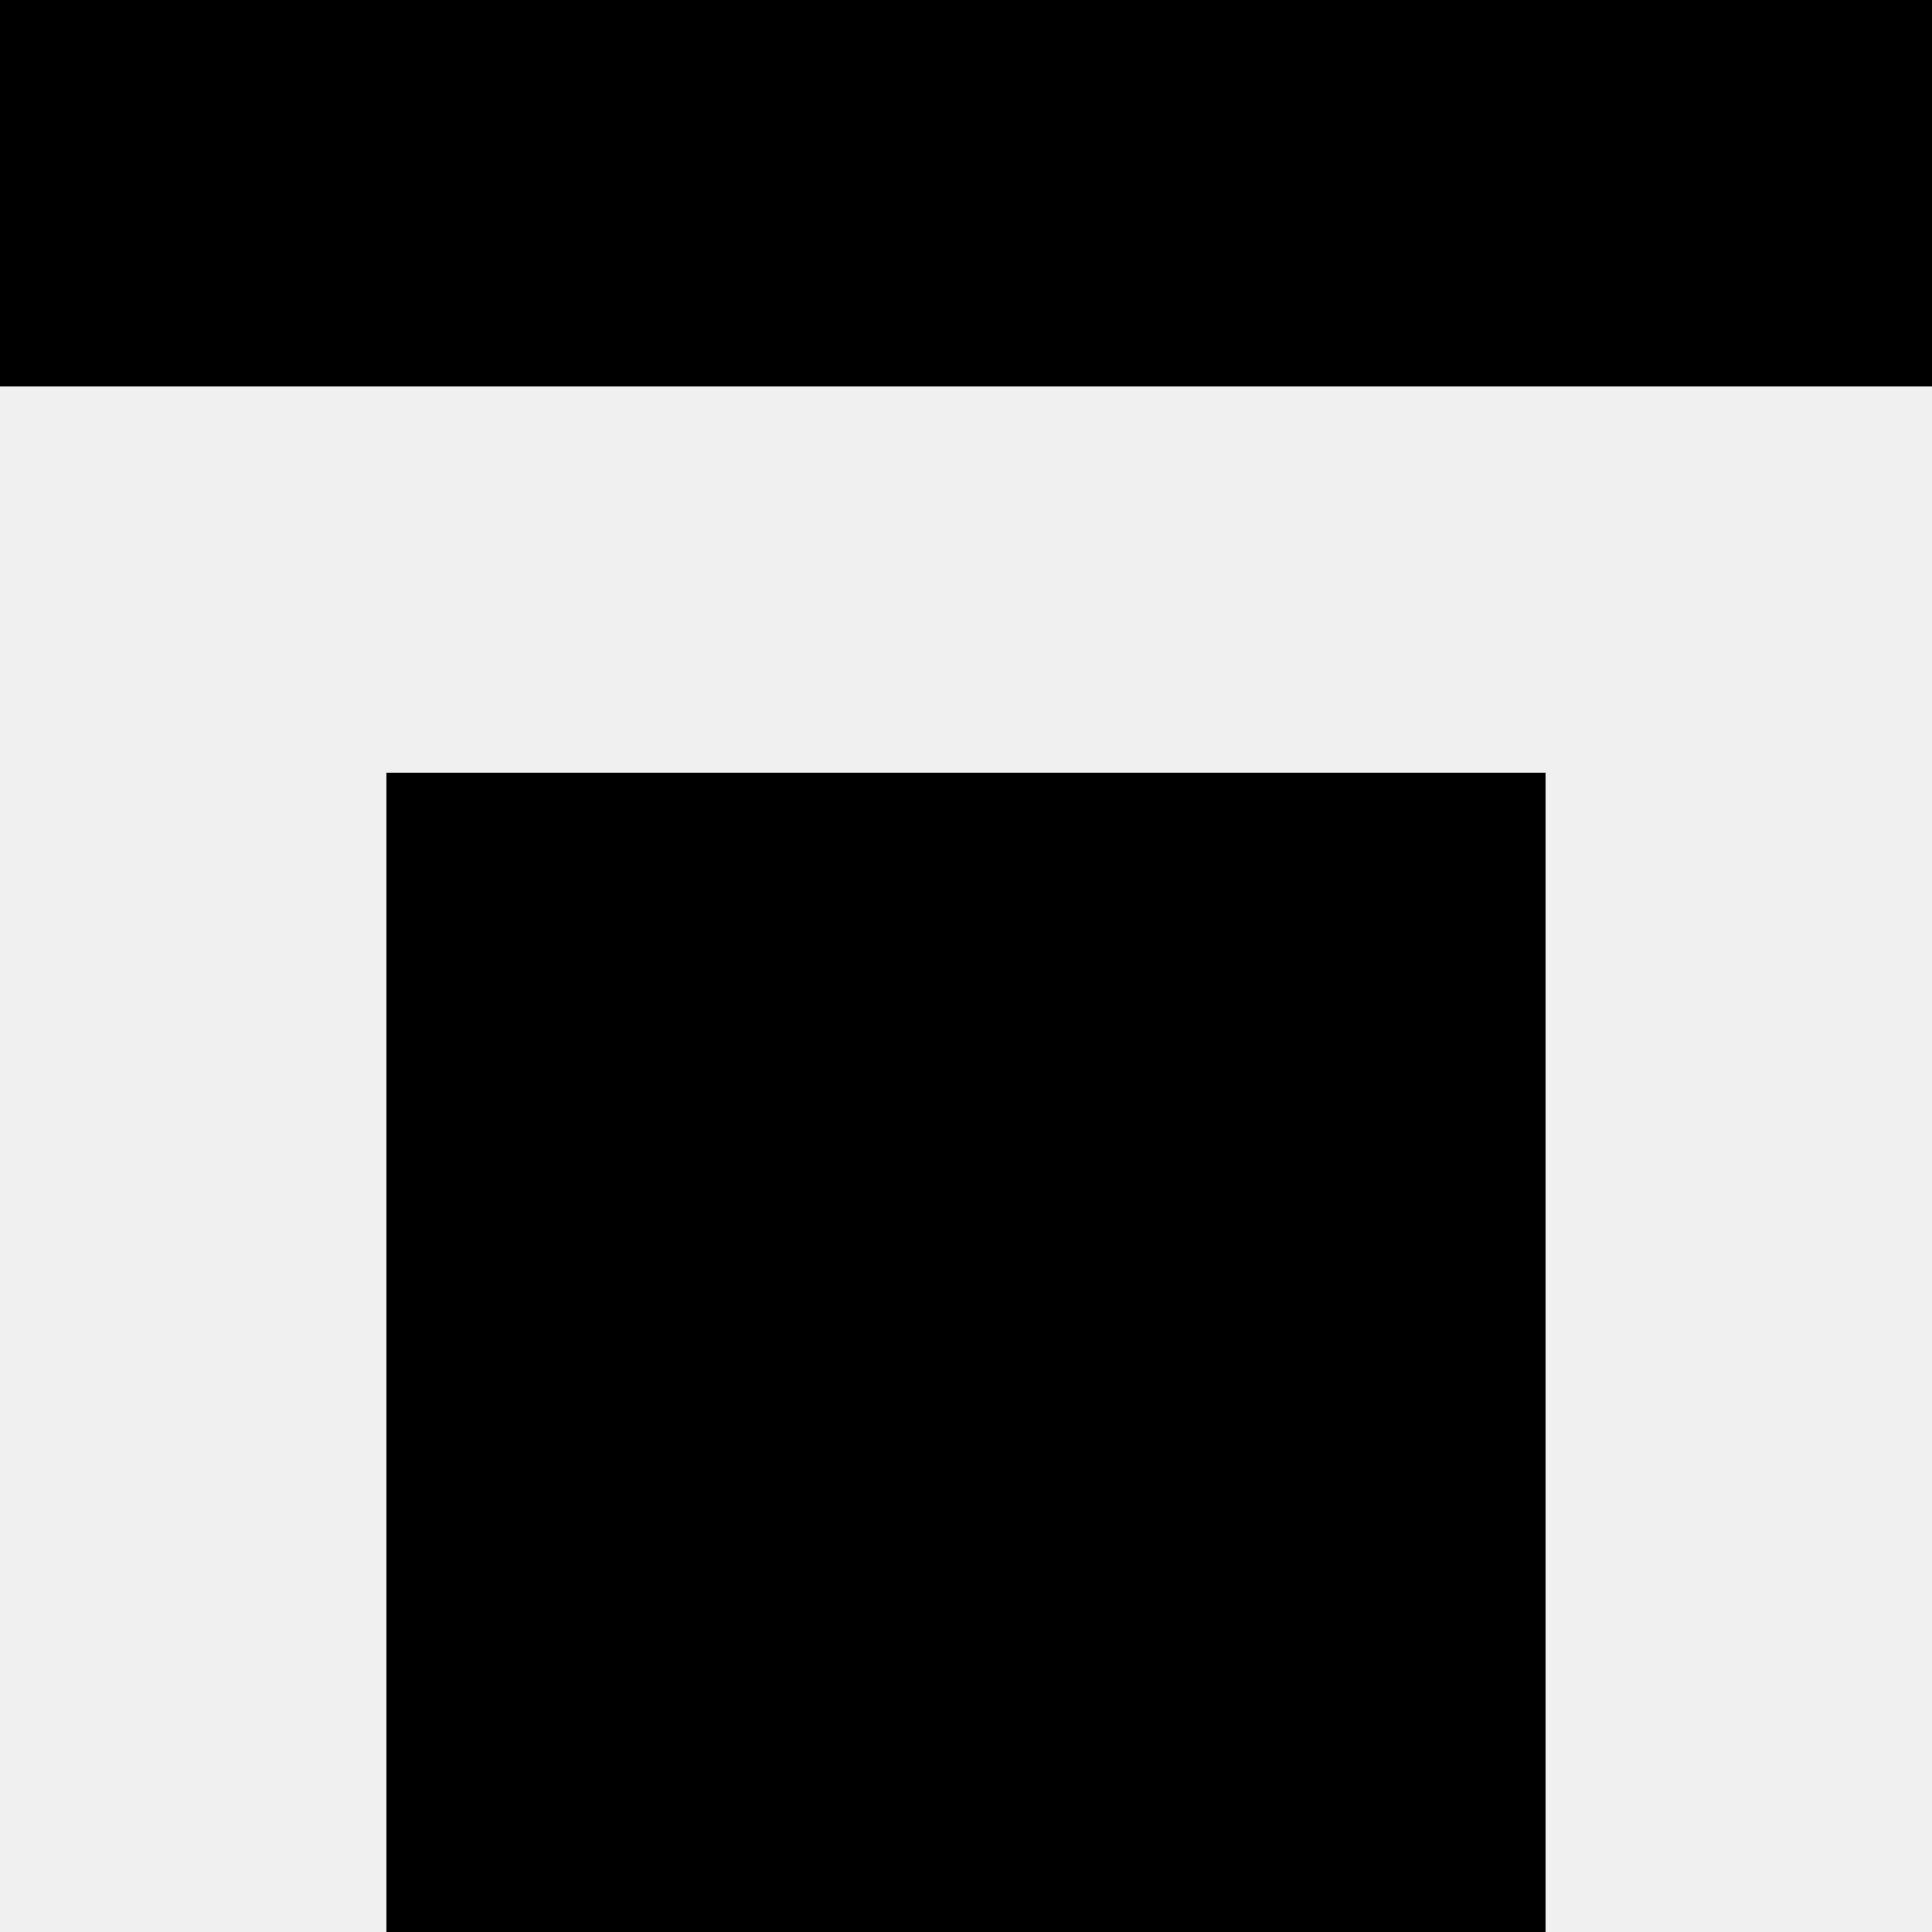
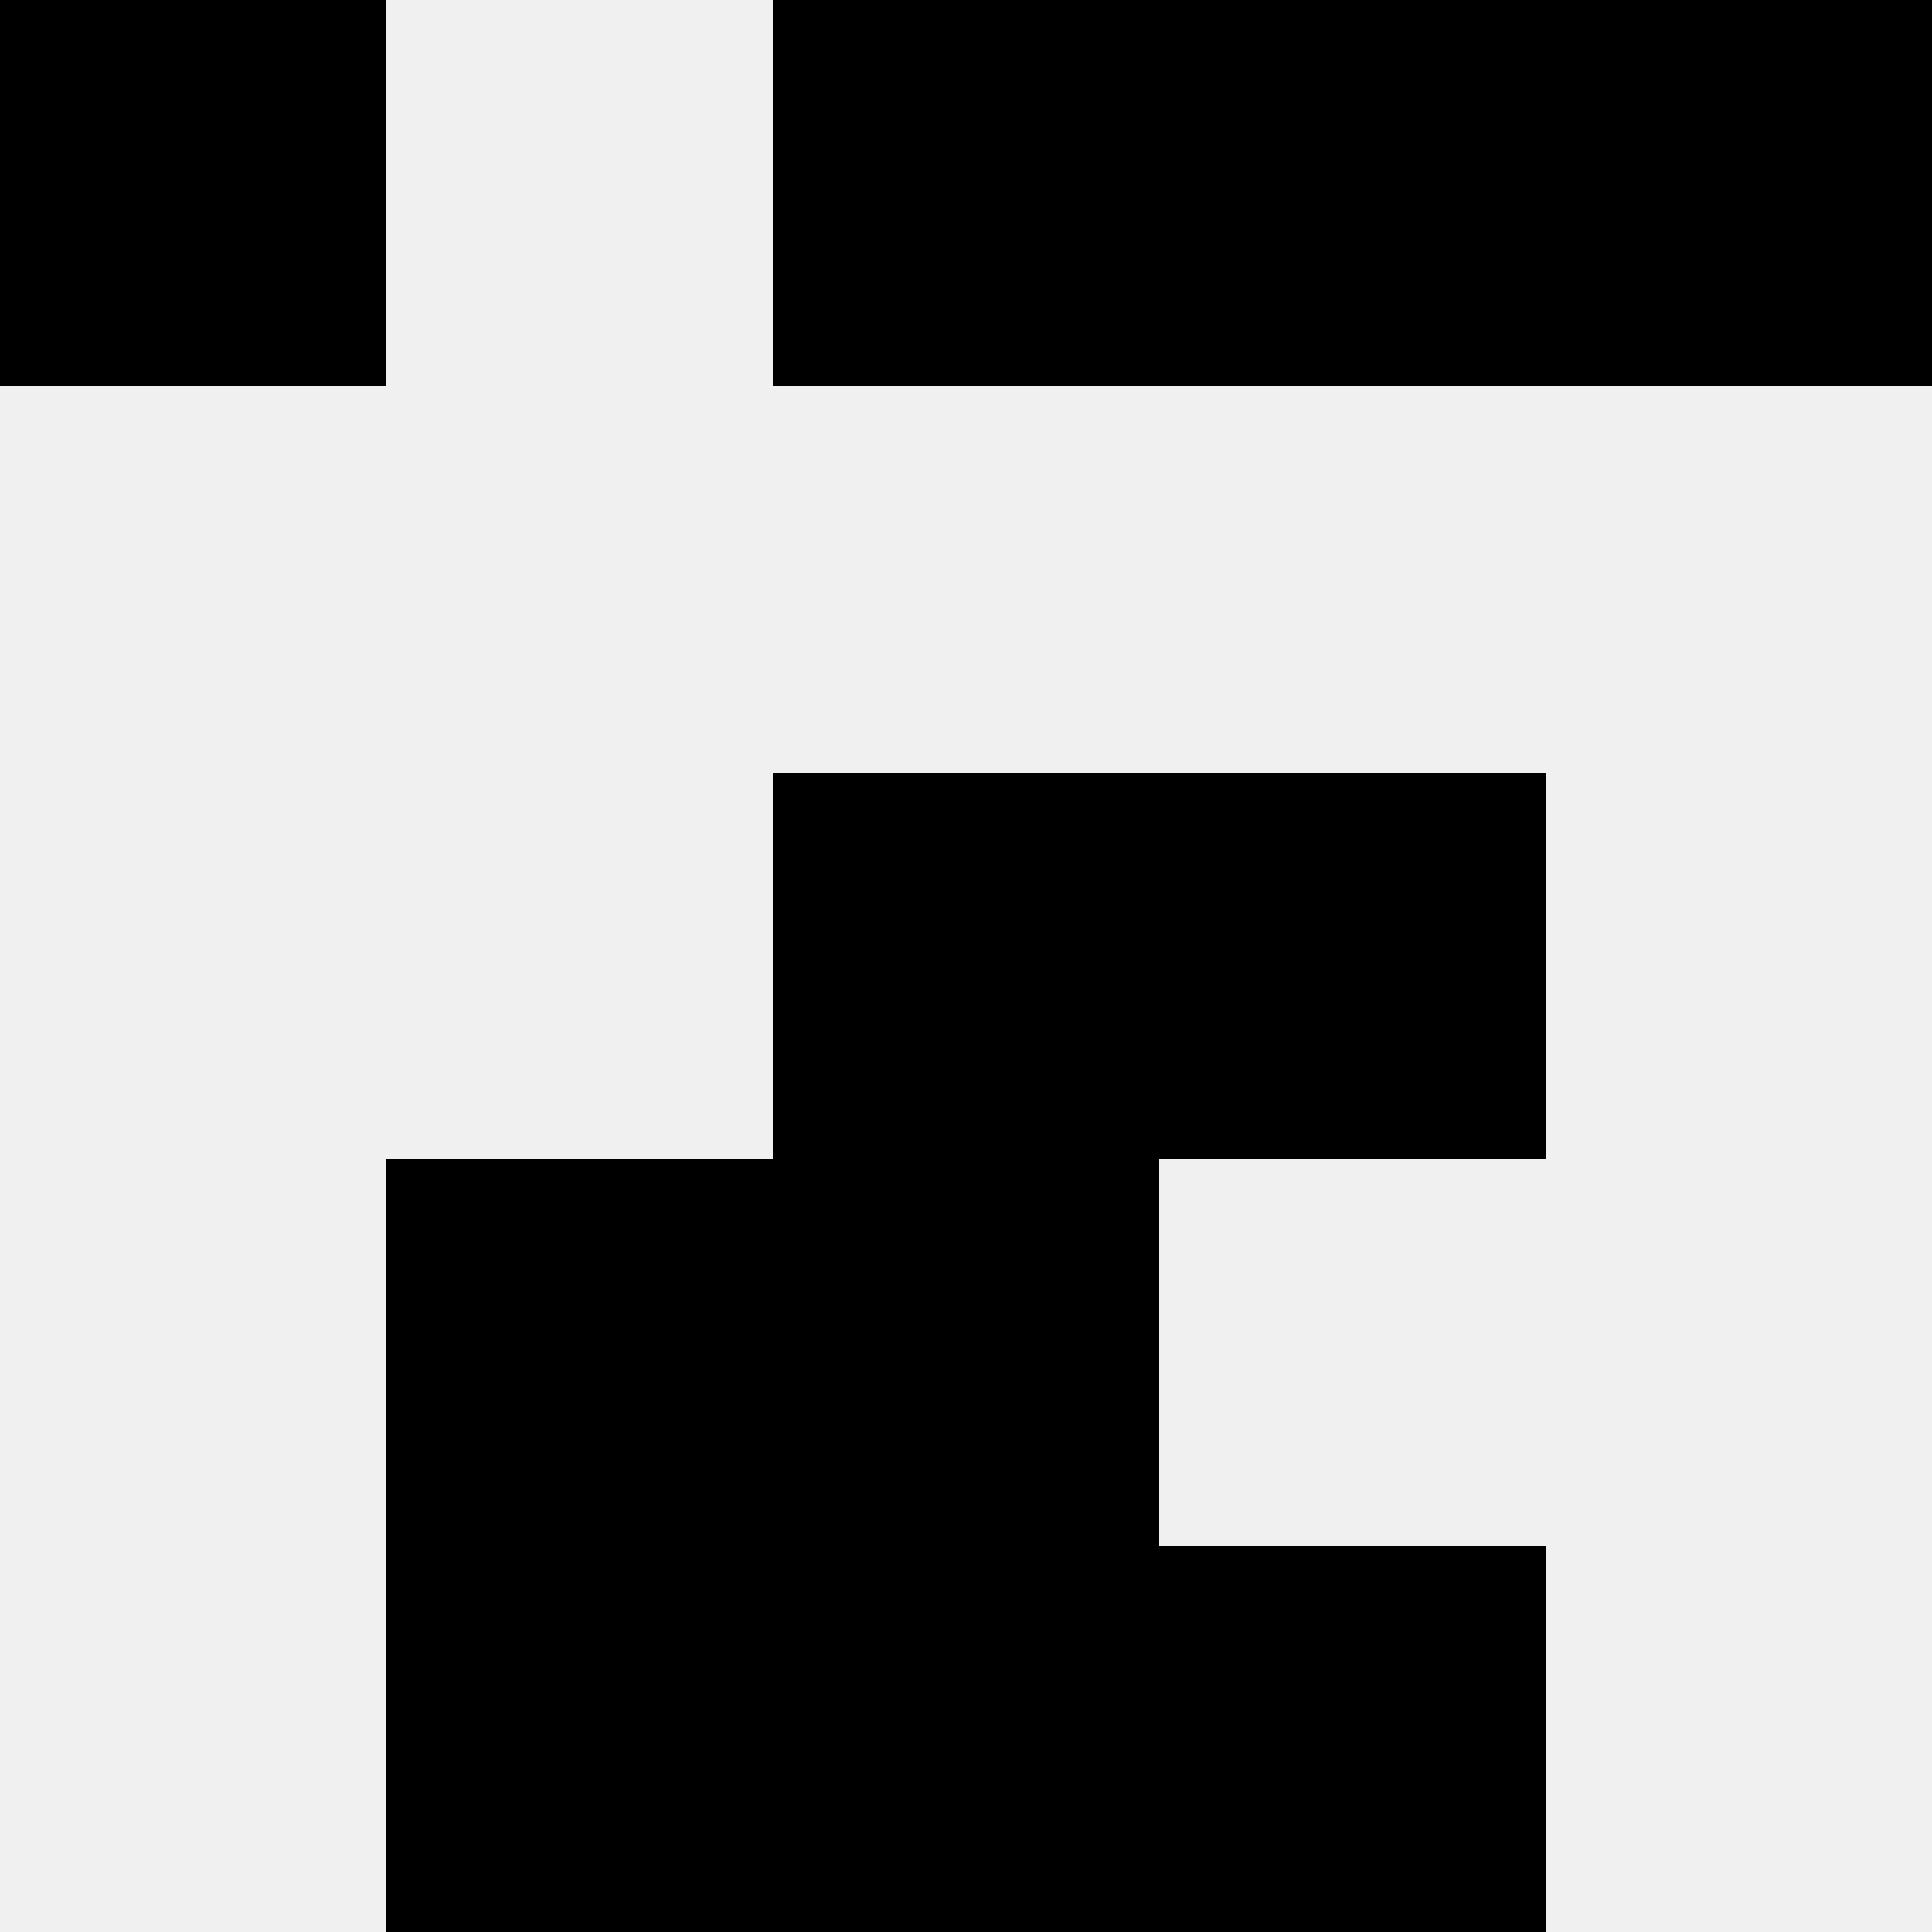
<svg xmlns="http://www.w3.org/2000/svg" width="80" height="80">
  <rect width="100%" height="100%" fill="#f0f0f0" />
  <rect x="0" y="0" width="16" height="16" fill="hsl(148, 70%, 50%)" />
  <rect x="64" y="0" width="16" height="16" fill="hsl(148, 70%, 50%)" />
-   <rect x="16" y="0" width="16" height="16" fill="hsl(148, 70%, 50%)" />
  <rect x="48" y="0" width="16" height="16" fill="hsl(148, 70%, 50%)" />
  <rect x="32" y="0" width="16" height="16" fill="hsl(148, 70%, 50%)" />
  <rect x="32" y="0" width="16" height="16" fill="hsl(148, 70%, 50%)" />
-   <rect x="16" y="32" width="16" height="16" fill="hsl(148, 70%, 50%)" />
  <rect x="48" y="32" width="16" height="16" fill="hsl(148, 70%, 50%)" />
  <rect x="32" y="32" width="16" height="16" fill="hsl(148, 70%, 50%)" />
  <rect x="32" y="32" width="16" height="16" fill="hsl(148, 70%, 50%)" />
  <rect x="16" y="48" width="16" height="16" fill="hsl(148, 70%, 50%)" />
-   <rect x="48" y="48" width="16" height="16" fill="hsl(148, 70%, 50%)" />
  <rect x="32" y="48" width="16" height="16" fill="hsl(148, 70%, 50%)" />
  <rect x="32" y="48" width="16" height="16" fill="hsl(148, 70%, 50%)" />
  <rect x="16" y="64" width="16" height="16" fill="hsl(148, 70%, 50%)" />
  <rect x="48" y="64" width="16" height="16" fill="hsl(148, 70%, 50%)" />
  <rect x="32" y="64" width="16" height="16" fill="hsl(148, 70%, 50%)" />
  <rect x="32" y="64" width="16" height="16" fill="hsl(148, 70%, 50%)" />
</svg>